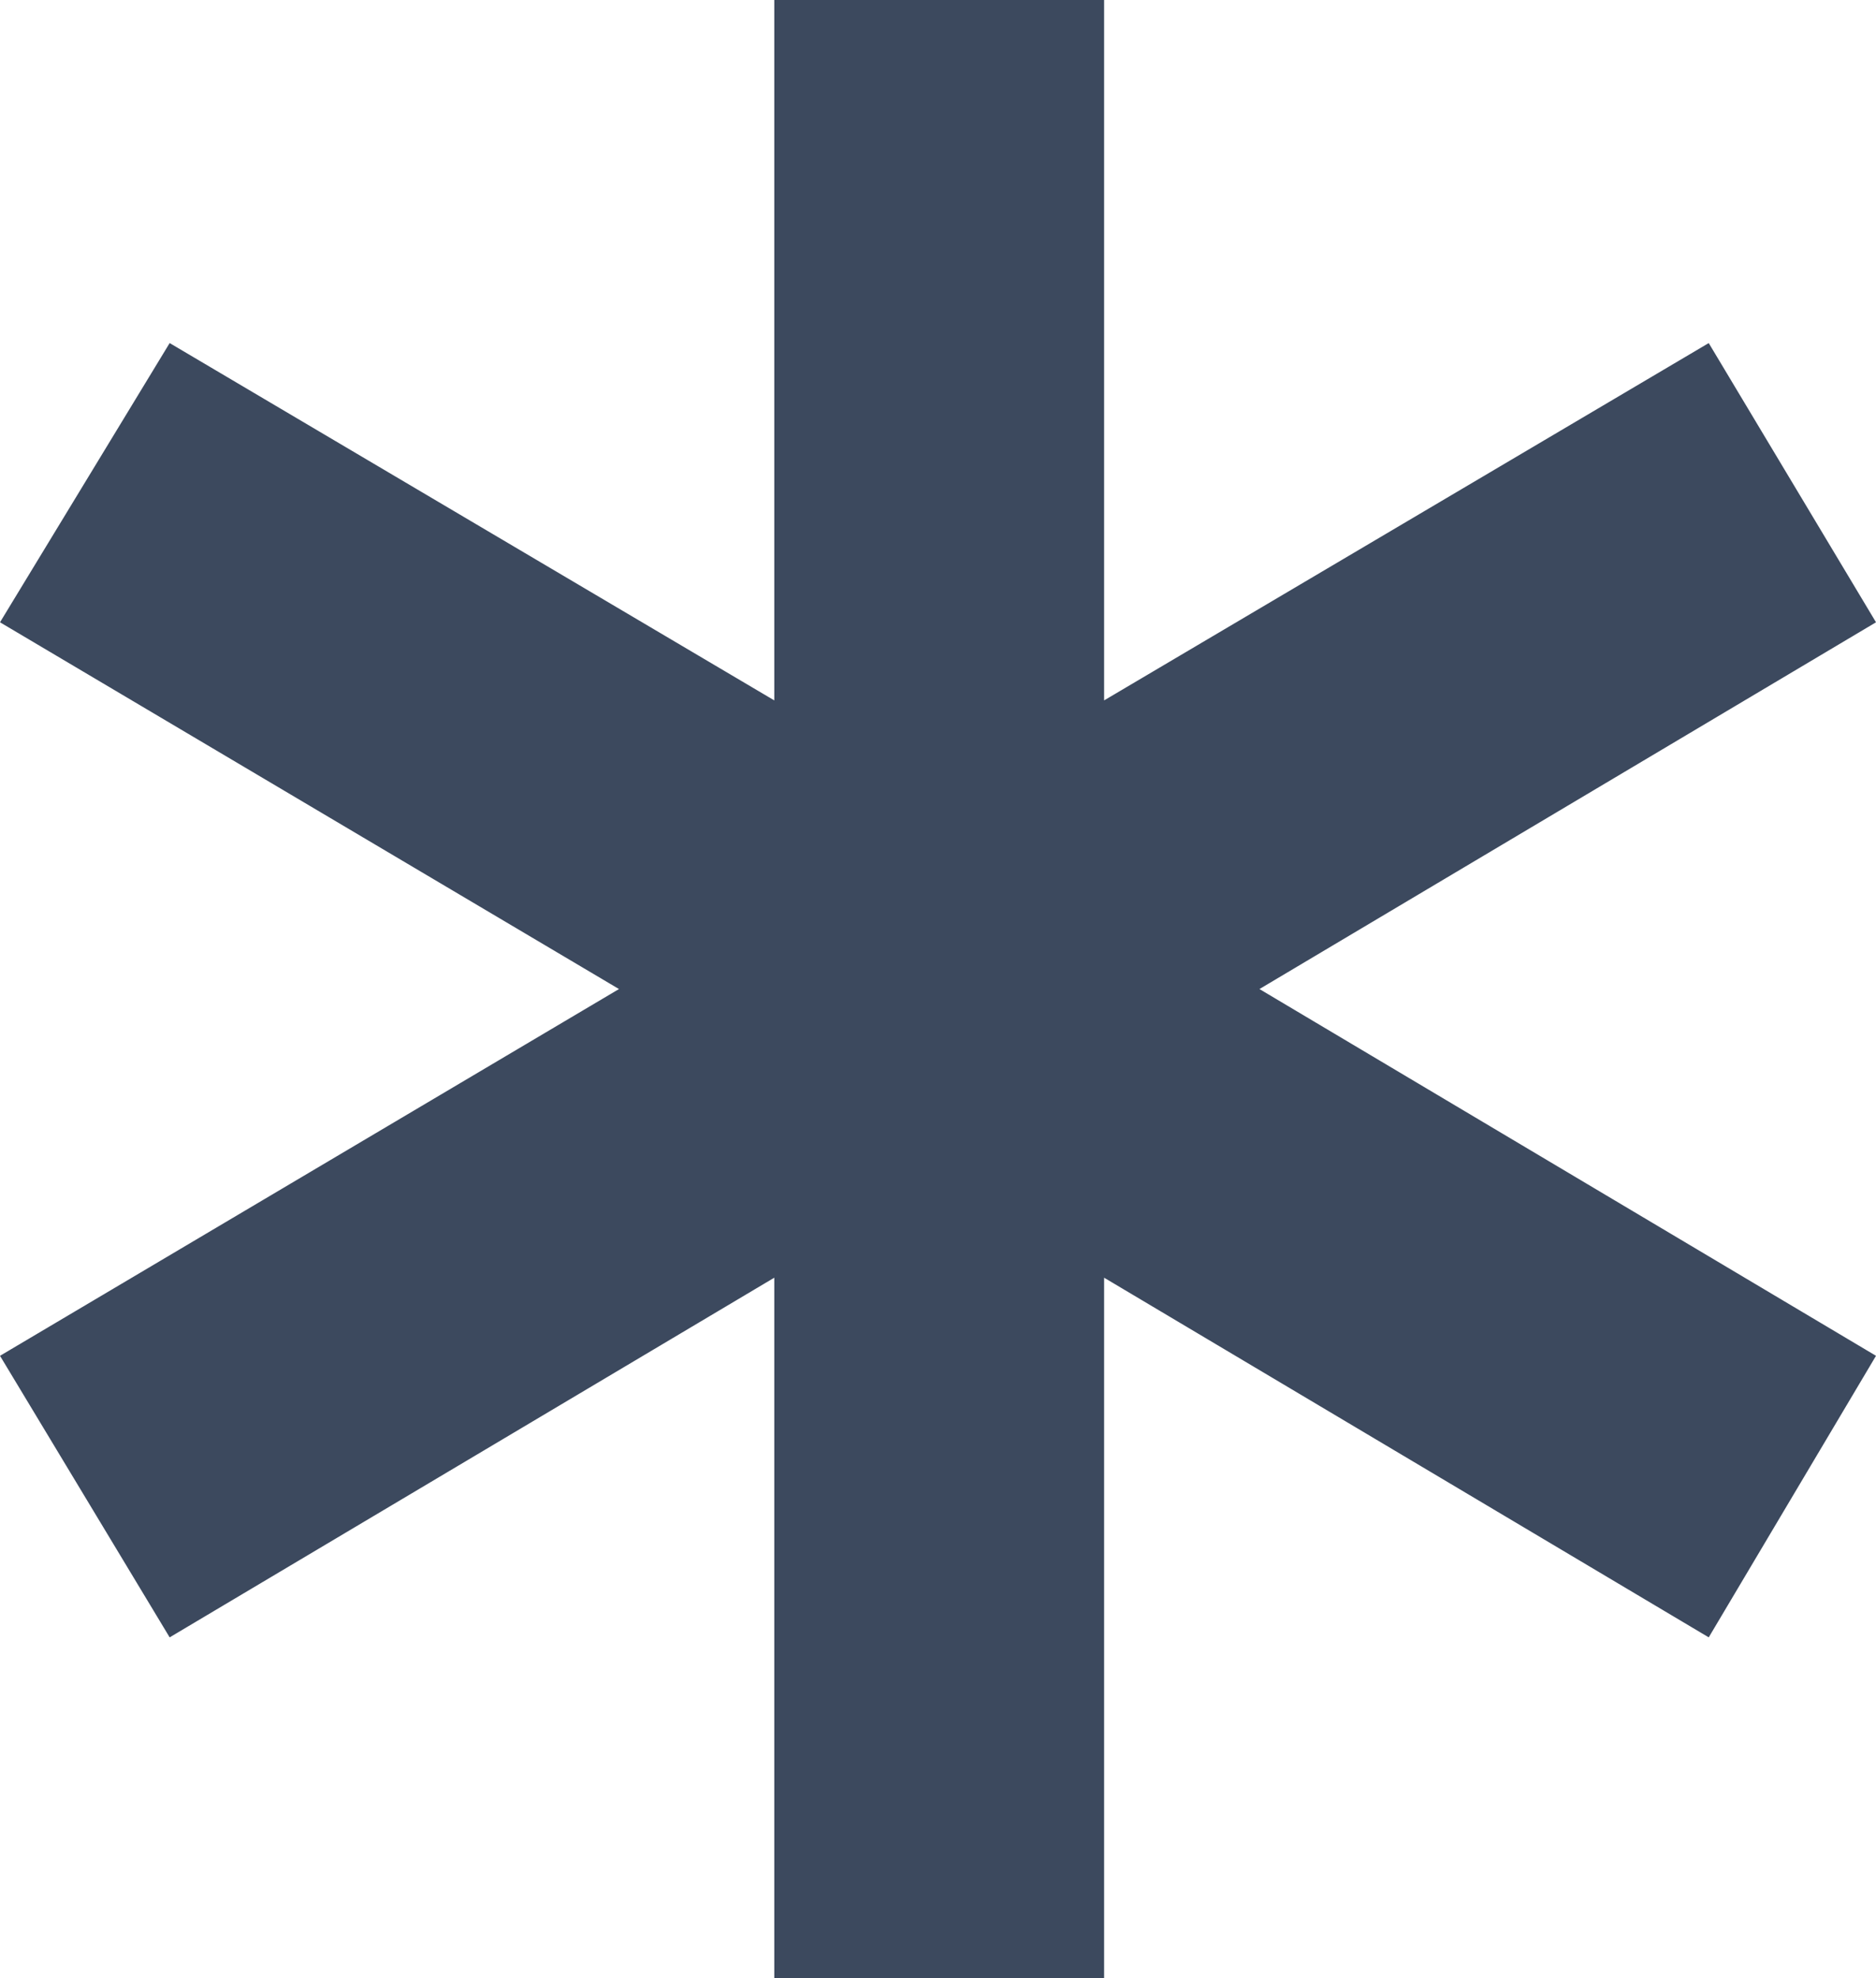
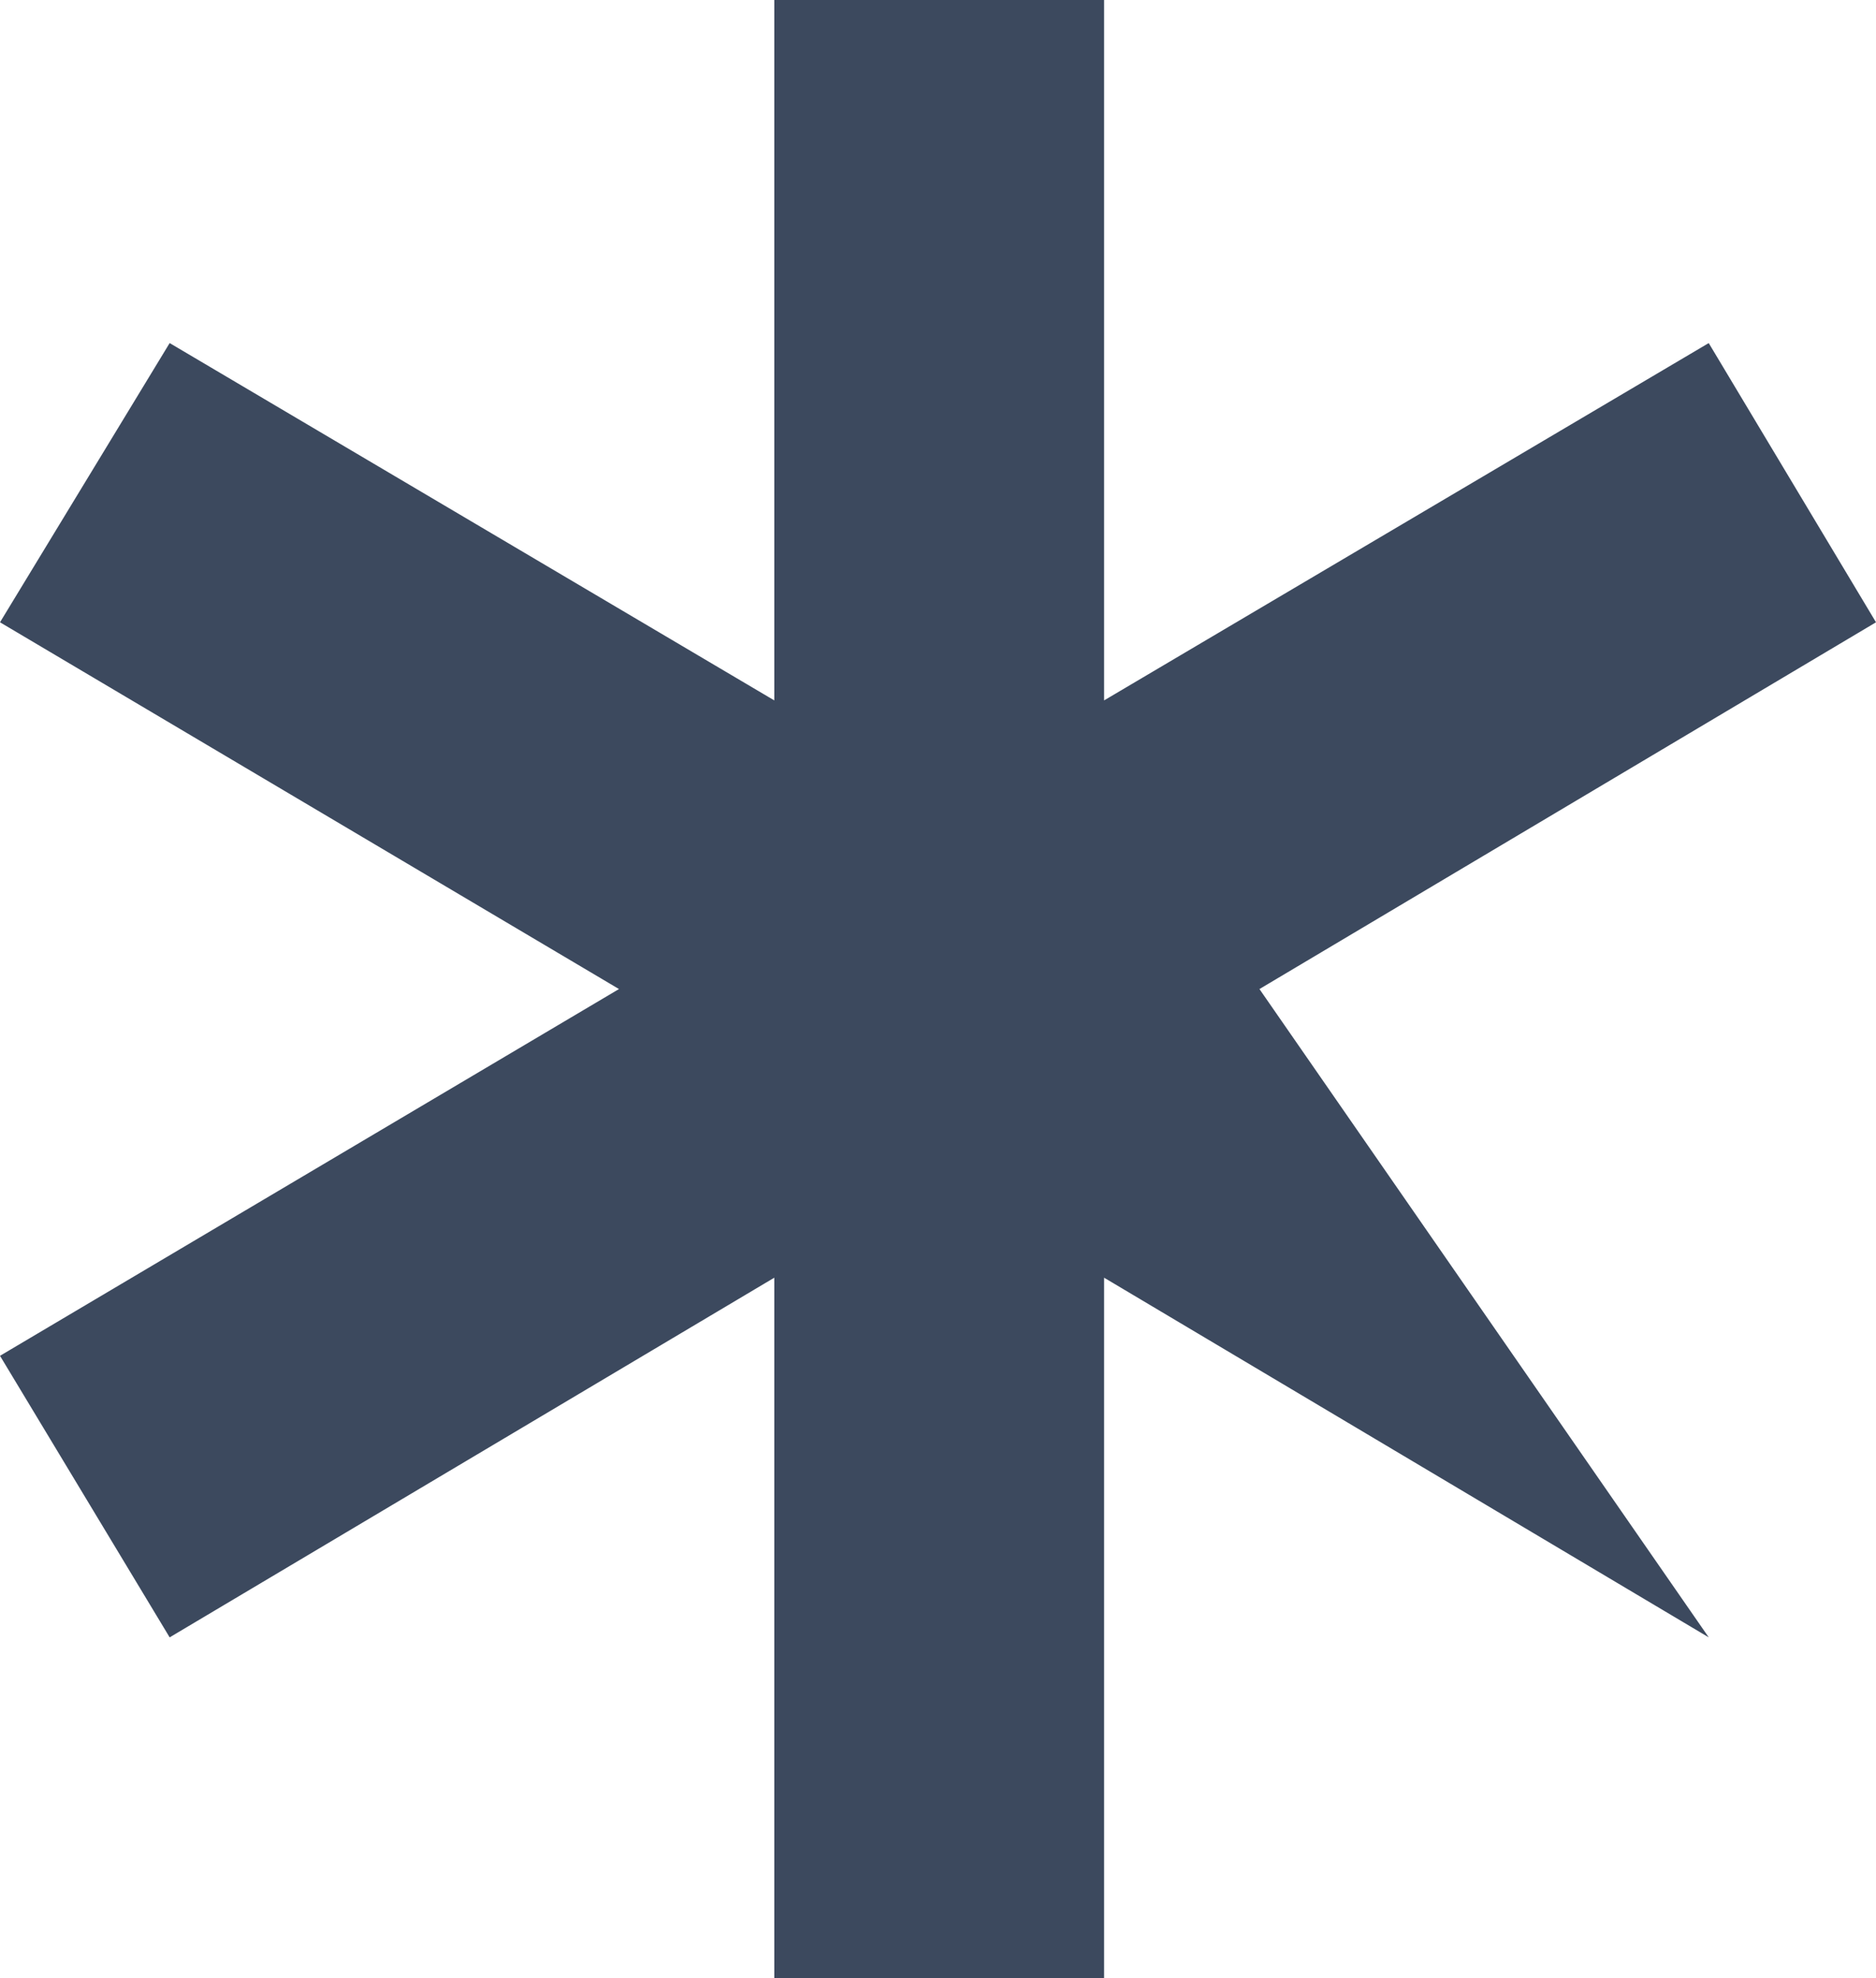
<svg xmlns="http://www.w3.org/2000/svg" width="37" height="39" viewBox="0 0 37 39" fill="none">
-   <path d="M24.84 19.5L37 12.269L33.701 6.764L21.776 13.809V0H15.271V13.809L3.346 6.764L0 12.269L12.208 19.5L0 26.731L3.346 32.282L15.271 25.191V39H21.776V25.191L33.701 32.282L37 26.731L24.84 19.5Z" fill="#3C495E" />
+   <path d="M24.84 19.5L37 12.269L33.701 6.764L21.776 13.809V0H15.271V13.809L3.346 6.764L0 12.269L12.208 19.5L0 26.731L3.346 32.282L15.271 25.191V39H21.776V25.191L33.701 32.282L24.84 19.5Z" fill="#3C495E" />
</svg>